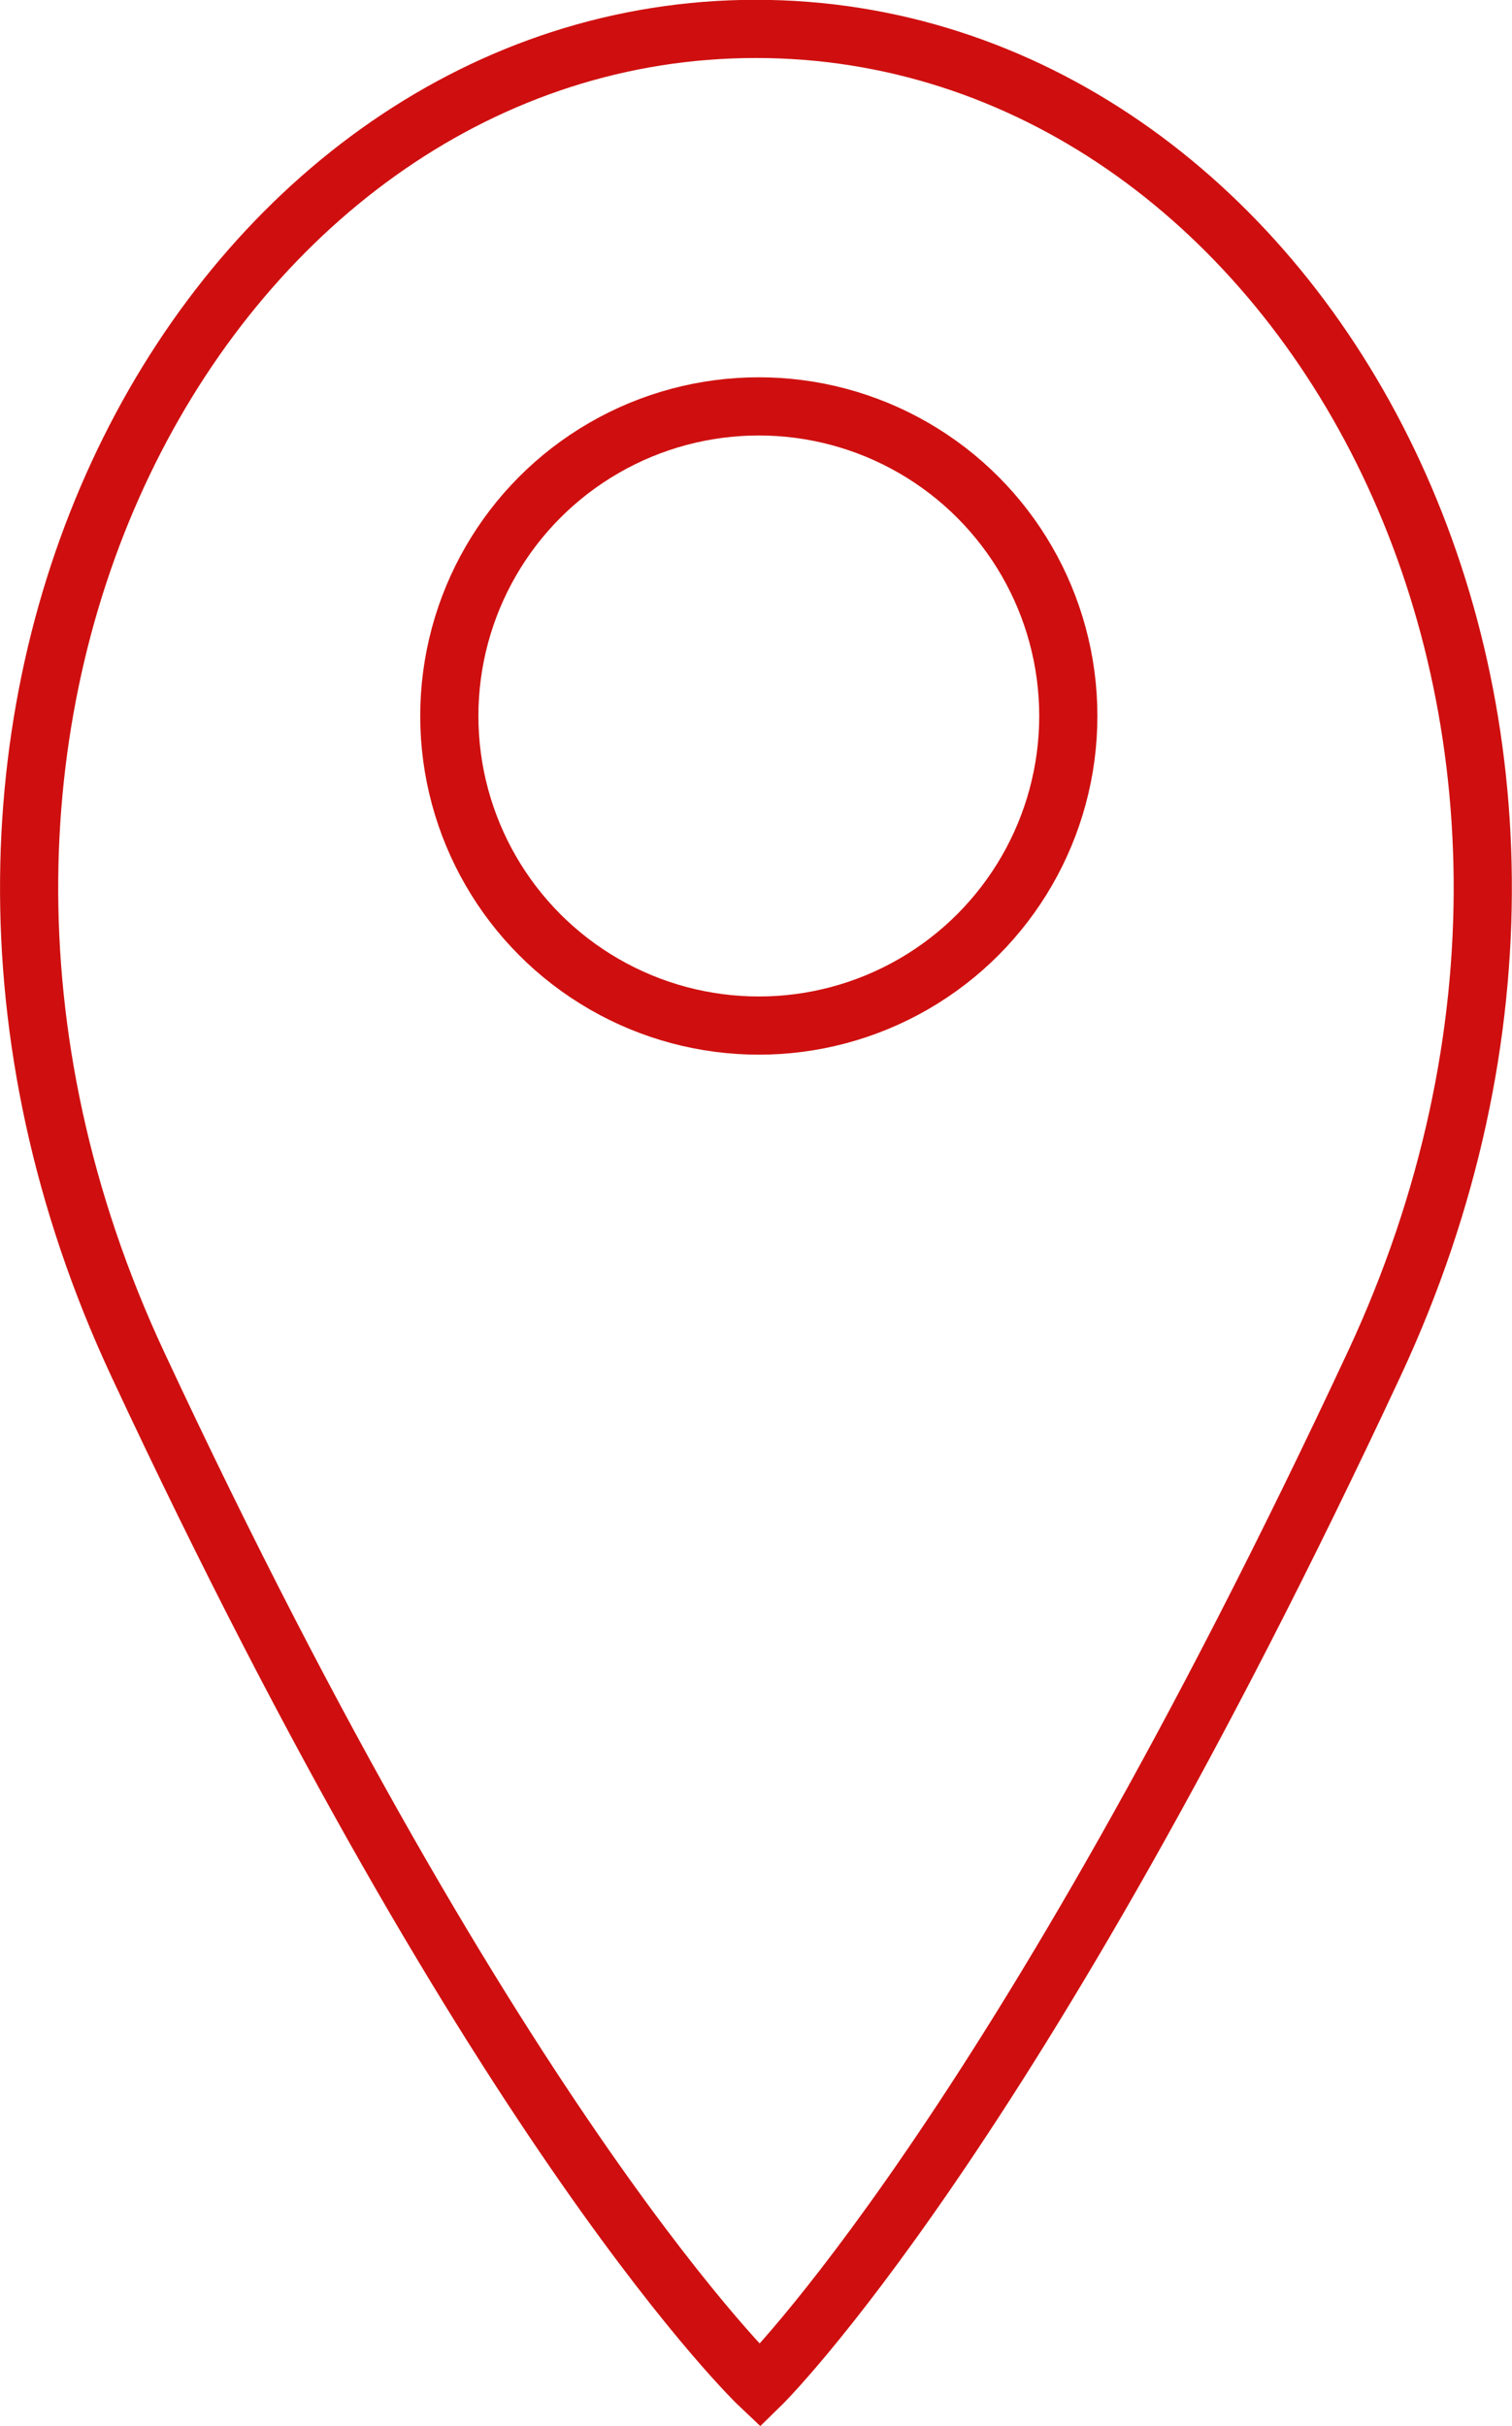
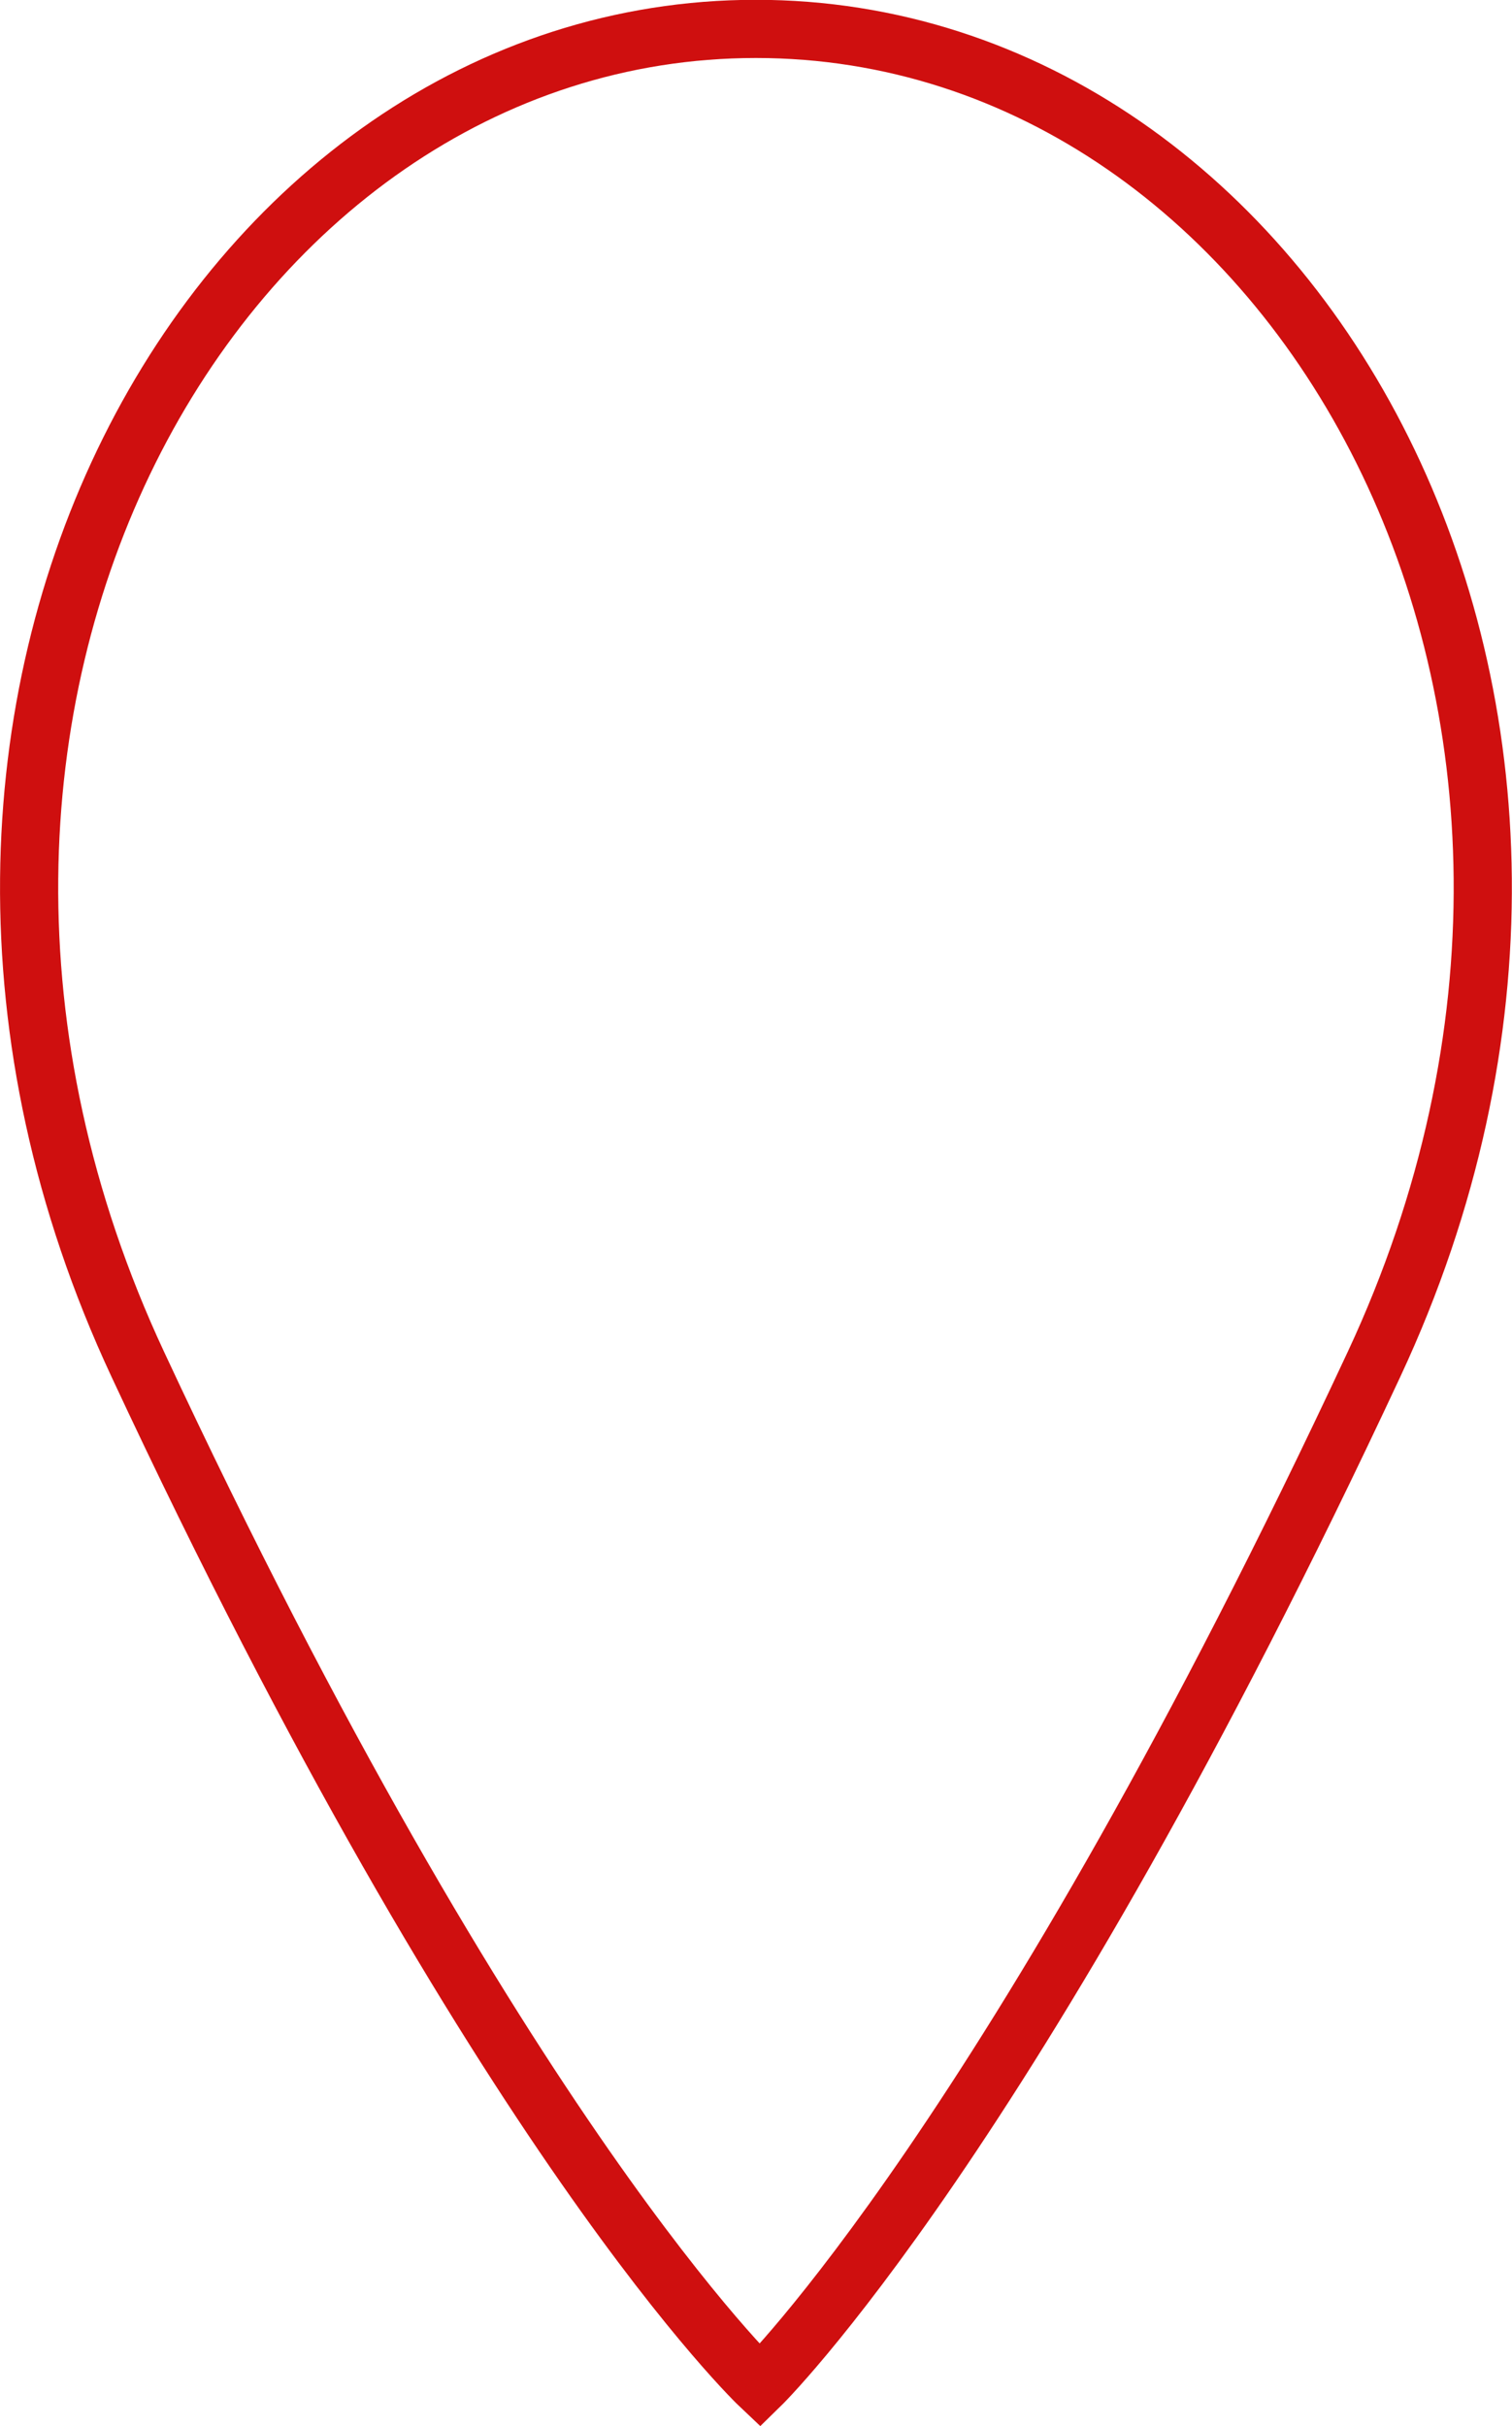
<svg xmlns="http://www.w3.org/2000/svg" id="Calque_1" data-name="Calque 1" viewBox="0 0 77.97 125.07">
  <defs>
    <style>.cls-1{fill:none;stroke:#cf0f0f;stroke-width:3px}</style>
  </defs>
-   <circle class="cls-1" cx="39.13" cy="36.91" r="15.96" />
  <path class="cls-1" d="M289.57 291.61c-15.78-33.82 4-68.83 31.88-68.83s47.67 35 31.88 68.83c-18.67 40-31.67 52.67-31.67 52.67s-13.43-12.67-32.09-52.67z" transform="translate(-282.47 -221.29)" />
</svg>